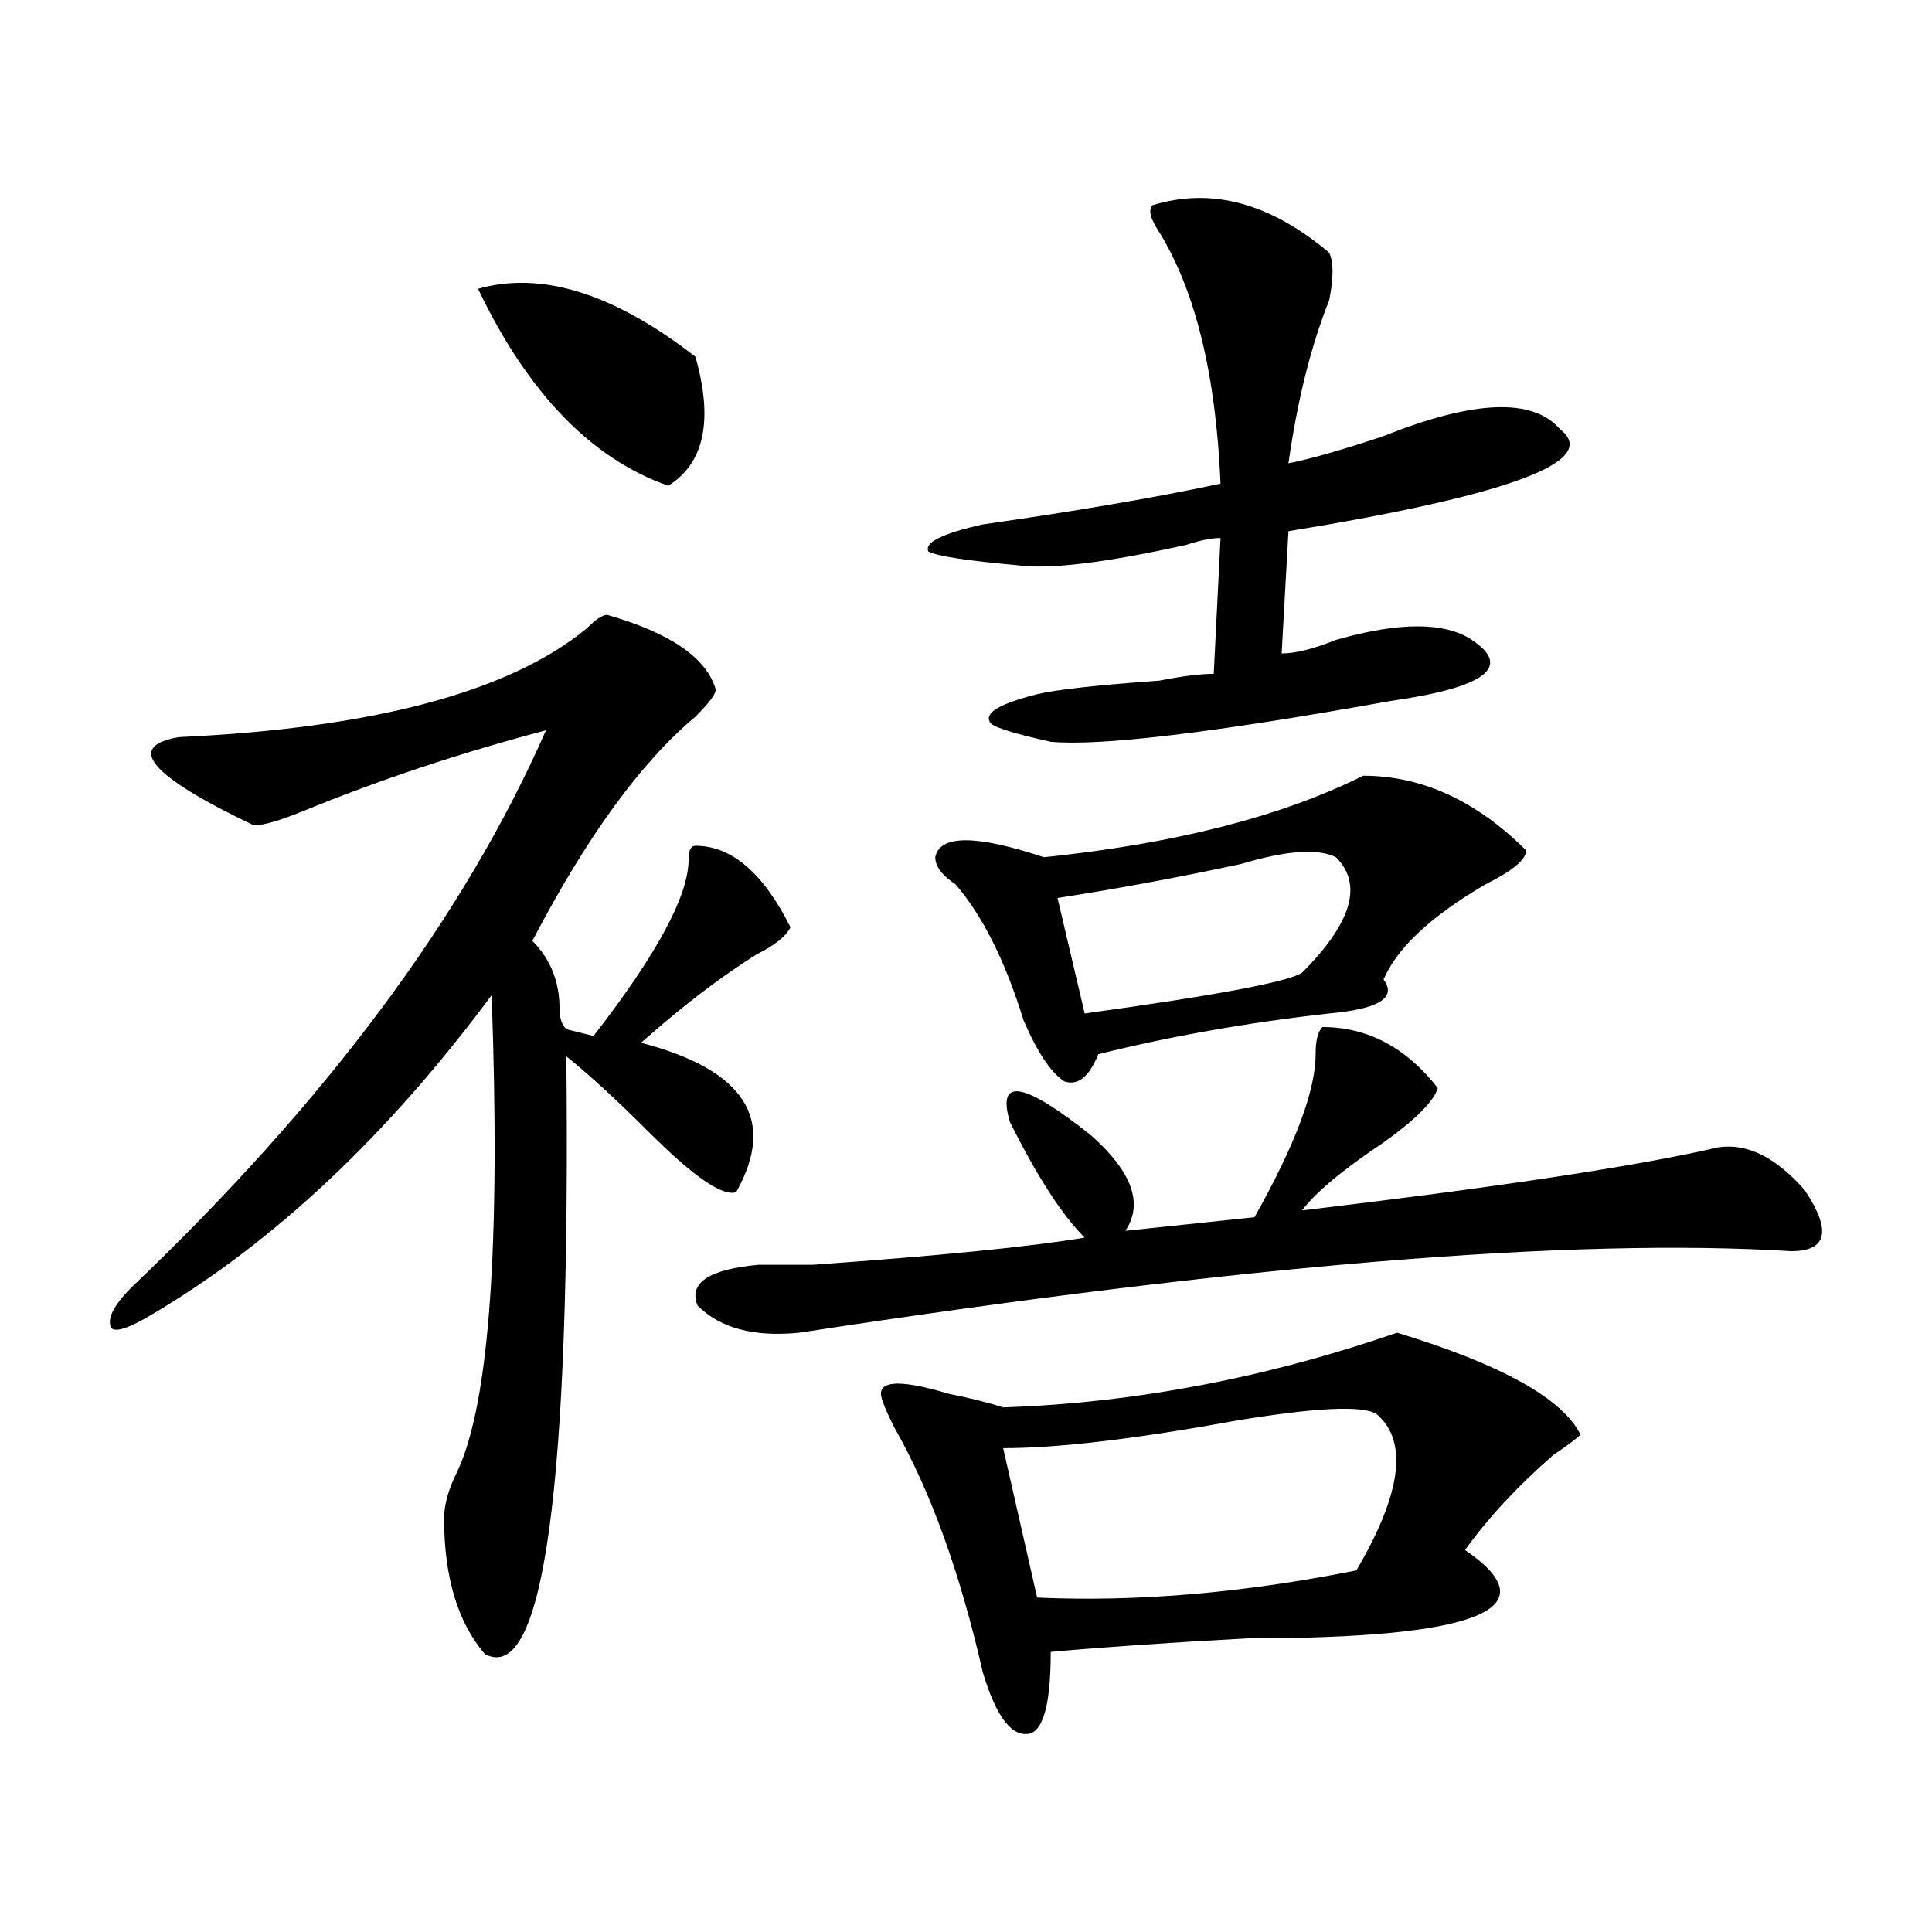
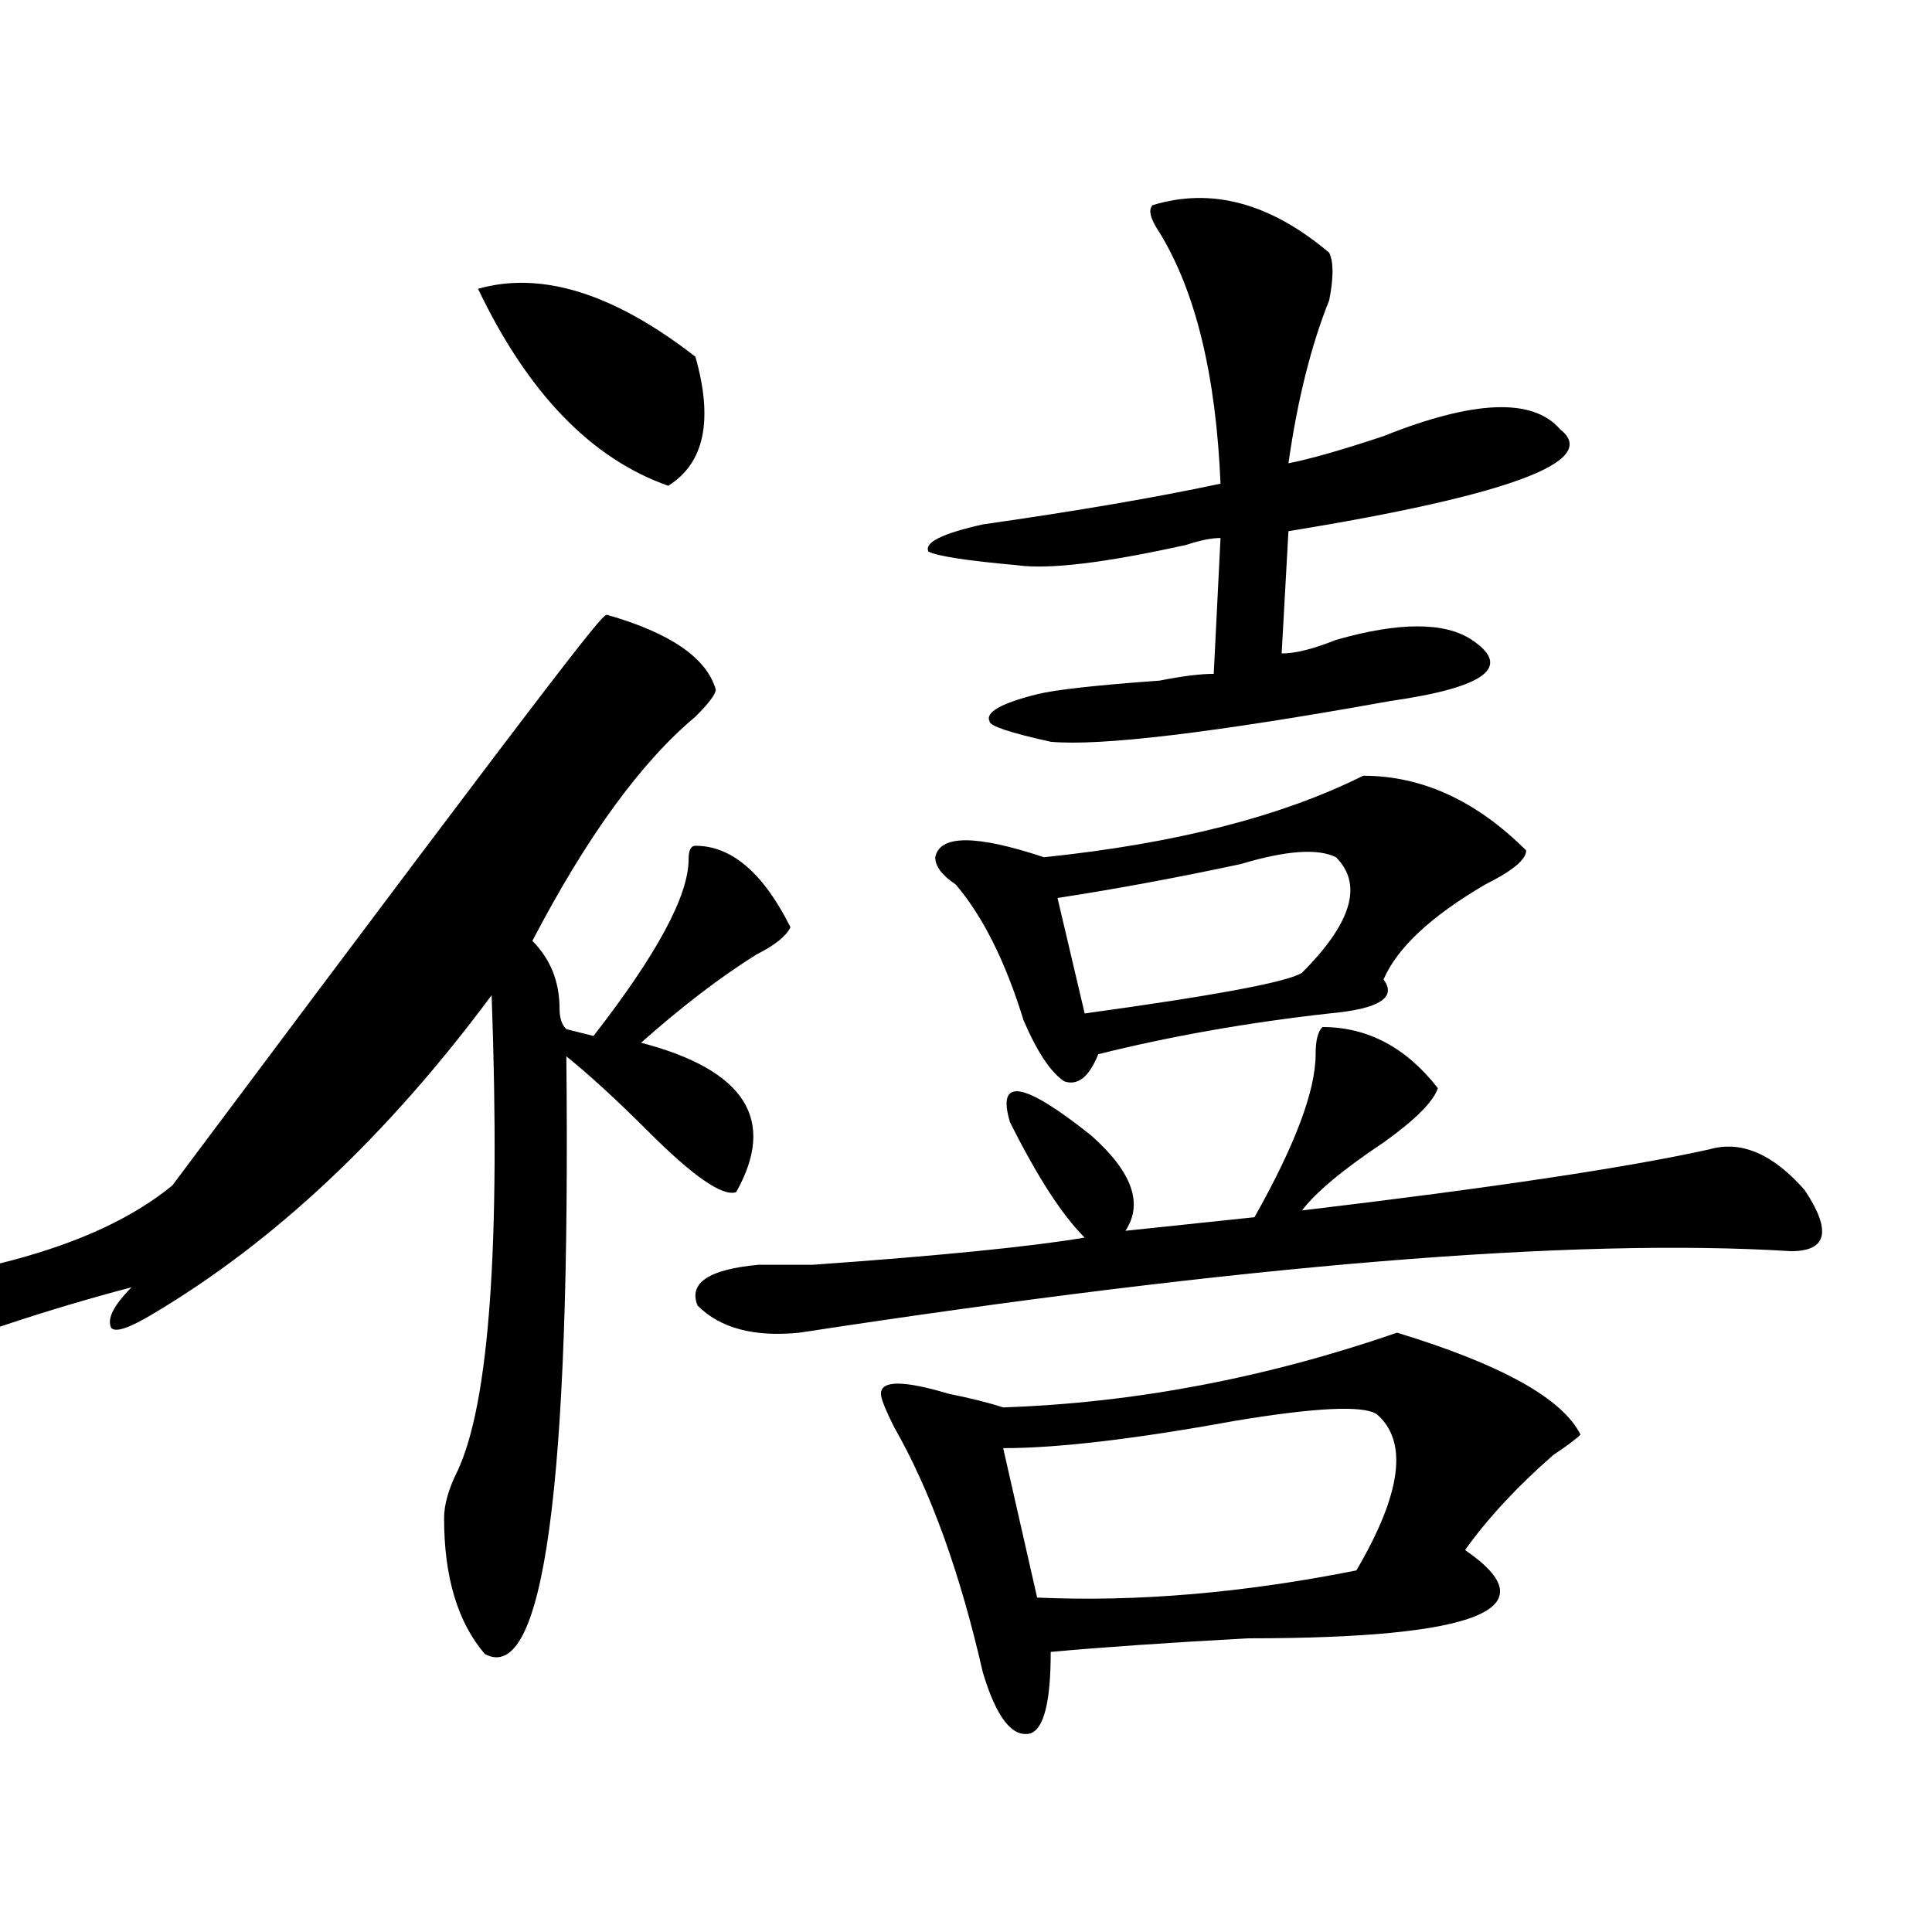
<svg xmlns="http://www.w3.org/2000/svg" version="1.1" id="图层_1" x="0px" y="0px" width="1000px" height="1000px" viewBox="0 0 1000 1000" enable-background="new 0 0 1000 1000" xml:space="preserve">
-   <path d="M684.476,531.593c23.4,0,43.341,10.547,59.766,31.641c-2.362,7.031-11.756,16.425-28.125,28.125  c-21.094,14.063-35.156,25.818-42.188,35.156c98.438-11.7,168.75-22.247,210.938-31.641c16.369-4.669,32.794,2.362,49.22,21.094  c14.062,21.094,11.699,31.641-7.032,31.641c-112.5-7.031-283.612,7.031-513.281,42.188c-23.456,2.362-41.034-2.307-52.734-14.063  c-4.725-11.7,5.822-18.731,31.641-21.094c4.669,0,14.063,0,28.125,0c65.588-4.669,112.5-9.338,140.625-14.063  c-11.756-11.7-24.609-31.64-38.672-59.765c-7.031-23.401,7.031-21.094,42.188,7.031c21.094,18.787,26.916,35.156,17.578,49.219  l66.797-7.032c21.094-37.463,31.641-65.588,31.641-84.375C680.96,538.625,682.113,533.956,684.476,531.593z M723.147,689.796  c53.888,16.425,85.528,34.003,94.922,52.734c-2.362,2.362-7.031,5.878-14.063,10.547c-18.787,16.425-34.003,32.849-45.703,49.219  c44.494,30.432,7.032,45.703-112.5,45.703c-42.188,2.307-76.19,4.669-101.953,7.031c0,25.763-3.515,39.826-10.547,42.188  c-9.394,2.307-17.578-8.24-24.609-31.641c-11.756-51.526-26.972-93.713-45.703-126.563c-4.725-9.338-7.031-15.216-7.031-17.578  c0-7.032,11.7-7.032,35.156,0c11.7,2.362,21.094,4.724,28.125,7.031C587.191,726.161,655.142,713.252,723.147,689.796z   M596.586,106.203c30.431-9.338,60.918-1.153,91.405,24.61c2.307,4.724,2.307,12.909,0,24.609  c-9.394,23.456-16.425,51.581-21.094,84.375c11.7-2.307,28.125-7.031,49.219-14.063c46.856-18.731,77.344-19.885,91.406-3.516  c21.094,16.425-25.818,34.003-140.625,52.734l-3.516,63.281c7.031,0,16.369-2.307,28.125-7.031c32.794-9.338,56.25-9.338,70.313,0  c21.094,14.063,7.031,24.61-42.188,31.641c-91.406,16.425-150.019,23.456-175.781,21.094c-21.094-4.669-31.641-8.185-31.641-10.547  c-2.362-4.669,5.822-9.338,24.609-14.063c9.338-2.307,30.432-4.669,63.281-7.031c11.7-2.307,21.094-3.516,28.125-3.516l3.516-70.313  c-4.725,0-10.547,1.208-17.578,3.516c-42.188,9.394-71.521,12.909-87.891,10.547c-25.818-2.307-41.034-4.669-45.703-7.031  c-2.362-4.669,7.031-9.338,28.125-14.062c49.219-7.032,90.197-14.063,123.047-21.094c-2.362-56.25-12.909-99.591-31.641-130.078  C595.376,113.234,594.223,108.565,596.586,106.203z M705.569,401.515c30.432,0,58.557,12.909,84.375,38.672  c0,4.724-7.031,10.546-21.094,17.578c-28.125,16.425-45.703,32.849-52.734,49.219c7.031,9.394-2.362,15.271-28.125,17.579  c-42.188,4.724-82.068,11.755-119.531,21.093c-4.725,11.755-10.547,16.425-17.578,14.063c-7.031-4.669-14.063-15.216-21.094-31.641  c-9.394-30.432-21.094-53.888-35.156-70.313c-7.031-4.669-10.546-9.338-10.546-14.063c2.306-11.7,21.093-11.7,56.25,0  C608.285,436.671,663.382,422.609,705.569,401.515z M712.601,731.984c-7.031-4.669-31.641-3.516-73.828,3.516  c-51.581,9.394-91.406,14.063-119.531,14.063l17.578,77.343c51.525,2.307,106.622-2.362,165.234-14.063  C725.454,773.018,728.97,746.046,712.601,731.984z M691.507,443.703c-9.394-4.669-25.818-3.515-49.219,3.516  c-32.85,7.031-64.49,12.909-94.922,17.578l14.063,59.766c67.95-9.339,105.469-16.37,112.5-21.094  C699.691,477.706,705.569,457.765,691.507,443.703z M314.233,318.237c32.794,9.394,51.525,22.302,56.25,38.672  c0,2.363-3.516,7.031-10.547,14.063c-28.125,23.456-56.25,62.128-84.375,116.016c9.338,9.394,14.063,21.094,14.063,35.156  c0,4.724,1.153,8.239,3.516,10.547l14.063,3.516c32.794-42.188,49.219-72.62,49.219-91.406c0-4.669,1.153-7.031,3.516-7.031  c18.731,0,35.156,14.063,49.219,42.188c-2.362,4.724-8.24,9.394-17.578,14.063c-18.787,11.755-38.672,26.972-59.766,45.703  c53.888,14.063,70.313,39.88,49.219,77.344c-7.031,2.362-22.303-8.185-45.703-31.641c-16.425-16.37-30.487-29.278-42.188-38.672  c2.307,222.692-11.756,325.744-42.188,309.375c-14.063-16.425-21.094-39.881-21.094-70.313c0-7.031,2.307-15.216,7.031-24.609  c16.369-35.156,22.247-117.169,17.578-246.094c-53.943,72.675-112.5,127.771-175.781,165.234  c-11.756,7.031-18.787,9.394-21.094,7.031c-2.362-4.669,1.153-11.7,10.547-21.094c100.744-96.075,172.266-192.151,214.453-288.281  c-44.55,11.755-86.737,25.817-126.563,42.188c-11.756,4.724-19.94,7.031-24.609,7.031c-53.943-25.763-66.797-40.979-38.672-45.703  c100.744-4.669,171.057-23.401,210.938-56.25C308.355,320.599,311.871,318.237,314.233,318.237z M247.437,149.487  c32.794-9.339,70.313,2.362,112.5,35.156c9.338,32.849,4.669,55.097-14.063,66.797C305.993,237.377,273.199,203.429,247.437,149.487  z" />
+   <path d="M684.476,531.593c23.4,0,43.341,10.547,59.766,31.641c-2.362,7.031-11.756,16.425-28.125,28.125  c-21.094,14.063-35.156,25.818-42.188,35.156c98.438-11.7,168.75-22.247,210.938-31.641c16.369-4.669,32.794,2.362,49.22,21.094  c14.062,21.094,11.699,31.641-7.032,31.641c-112.5-7.031-283.612,7.031-513.281,42.188c-23.456,2.362-41.034-2.307-52.734-14.063  c-4.725-11.7,5.822-18.731,31.641-21.094c4.669,0,14.063,0,28.125,0c65.588-4.669,112.5-9.338,140.625-14.063  c-11.756-11.7-24.609-31.64-38.672-59.765c-7.031-23.401,7.031-21.094,42.188,7.031c21.094,18.787,26.916,35.156,17.578,49.219  l66.797-7.032c21.094-37.463,31.641-65.588,31.641-84.375C680.96,538.625,682.113,533.956,684.476,531.593z M723.147,689.796  c53.888,16.425,85.528,34.003,94.922,52.734c-2.362,2.362-7.031,5.878-14.063,10.547c-18.787,16.425-34.003,32.849-45.703,49.219  c44.494,30.432,7.032,45.703-112.5,45.703c-42.188,2.307-76.19,4.669-101.953,7.031c0,25.763-3.515,39.826-10.547,42.188  c-9.394,2.307-17.578-8.24-24.609-31.641c-11.756-51.526-26.972-93.713-45.703-126.563c-4.725-9.338-7.031-15.216-7.031-17.578  c0-7.032,11.7-7.032,35.156,0c11.7,2.362,21.094,4.724,28.125,7.031C587.191,726.161,655.142,713.252,723.147,689.796z   M596.586,106.203c30.431-9.338,60.918-1.153,91.405,24.61c2.307,4.724,2.307,12.909,0,24.609  c-9.394,23.456-16.425,51.581-21.094,84.375c11.7-2.307,28.125-7.031,49.219-14.063c46.856-18.731,77.344-19.885,91.406-3.516  c21.094,16.425-25.818,34.003-140.625,52.734l-3.516,63.281c7.031,0,16.369-2.307,28.125-7.031c32.794-9.338,56.25-9.338,70.313,0  c21.094,14.063,7.031,24.61-42.188,31.641c-91.406,16.425-150.019,23.456-175.781,21.094c-21.094-4.669-31.641-8.185-31.641-10.547  c-2.362-4.669,5.822-9.338,24.609-14.063c9.338-2.307,30.432-4.669,63.281-7.031c11.7-2.307,21.094-3.516,28.125-3.516l3.516-70.313  c-4.725,0-10.547,1.208-17.578,3.516c-42.188,9.394-71.521,12.909-87.891,10.547c-25.818-2.307-41.034-4.669-45.703-7.031  c-2.362-4.669,7.031-9.338,28.125-14.062c49.219-7.032,90.197-14.063,123.047-21.094c-2.362-56.25-12.909-99.591-31.641-130.078  C595.376,113.234,594.223,108.565,596.586,106.203z M705.569,401.515c30.432,0,58.557,12.909,84.375,38.672  c0,4.724-7.031,10.546-21.094,17.578c-28.125,16.425-45.703,32.849-52.734,49.219c7.031,9.394-2.362,15.271-28.125,17.579  c-42.188,4.724-82.068,11.755-119.531,21.093c-4.725,11.755-10.547,16.425-17.578,14.063c-7.031-4.669-14.063-15.216-21.094-31.641  c-9.394-30.432-21.094-53.888-35.156-70.313c-7.031-4.669-10.546-9.338-10.546-14.063c2.306-11.7,21.093-11.7,56.25,0  C608.285,436.671,663.382,422.609,705.569,401.515z M712.601,731.984c-7.031-4.669-31.641-3.516-73.828,3.516  c-51.581,9.394-91.406,14.063-119.531,14.063l17.578,77.343c51.525,2.307,106.622-2.362,165.234-14.063  C725.454,773.018,728.97,746.046,712.601,731.984z M691.507,443.703c-9.394-4.669-25.818-3.515-49.219,3.516  c-32.85,7.031-64.49,12.909-94.922,17.578l14.063,59.766c67.95-9.339,105.469-16.37,112.5-21.094  C699.691,477.706,705.569,457.765,691.507,443.703z M314.233,318.237c32.794,9.394,51.525,22.302,56.25,38.672  c0,2.363-3.516,7.031-10.547,14.063c-28.125,23.456-56.25,62.128-84.375,116.016c9.338,9.394,14.063,21.094,14.063,35.156  c0,4.724,1.153,8.239,3.516,10.547l14.063,3.516c32.794-42.188,49.219-72.62,49.219-91.406c0-4.669,1.153-7.031,3.516-7.031  c18.731,0,35.156,14.063,49.219,42.188c-2.362,4.724-8.24,9.394-17.578,14.063c-18.787,11.755-38.672,26.972-59.766,45.703  c53.888,14.063,70.313,39.88,49.219,77.344c-7.031,2.362-22.303-8.185-45.703-31.641c-16.425-16.37-30.487-29.278-42.188-38.672  c2.307,222.692-11.756,325.744-42.188,309.375c-14.063-16.425-21.094-39.881-21.094-70.313c0-7.031,2.307-15.216,7.031-24.609  c16.369-35.156,22.247-117.169,17.578-246.094c-53.943,72.675-112.5,127.771-175.781,165.234  c-11.756,7.031-18.787,9.394-21.094,7.031c-2.362-4.669,1.153-11.7,10.547-21.094c-44.55,11.755-86.737,25.817-126.563,42.188c-11.756,4.724-19.94,7.031-24.609,7.031c-53.943-25.763-66.797-40.979-38.672-45.703  c100.744-4.669,171.057-23.401,210.938-56.25C308.355,320.599,311.871,318.237,314.233,318.237z M247.437,149.487  c32.794-9.339,70.313,2.362,112.5,35.156c9.338,32.849,4.669,55.097-14.063,66.797C305.993,237.377,273.199,203.429,247.437,149.487  z" />
</svg>